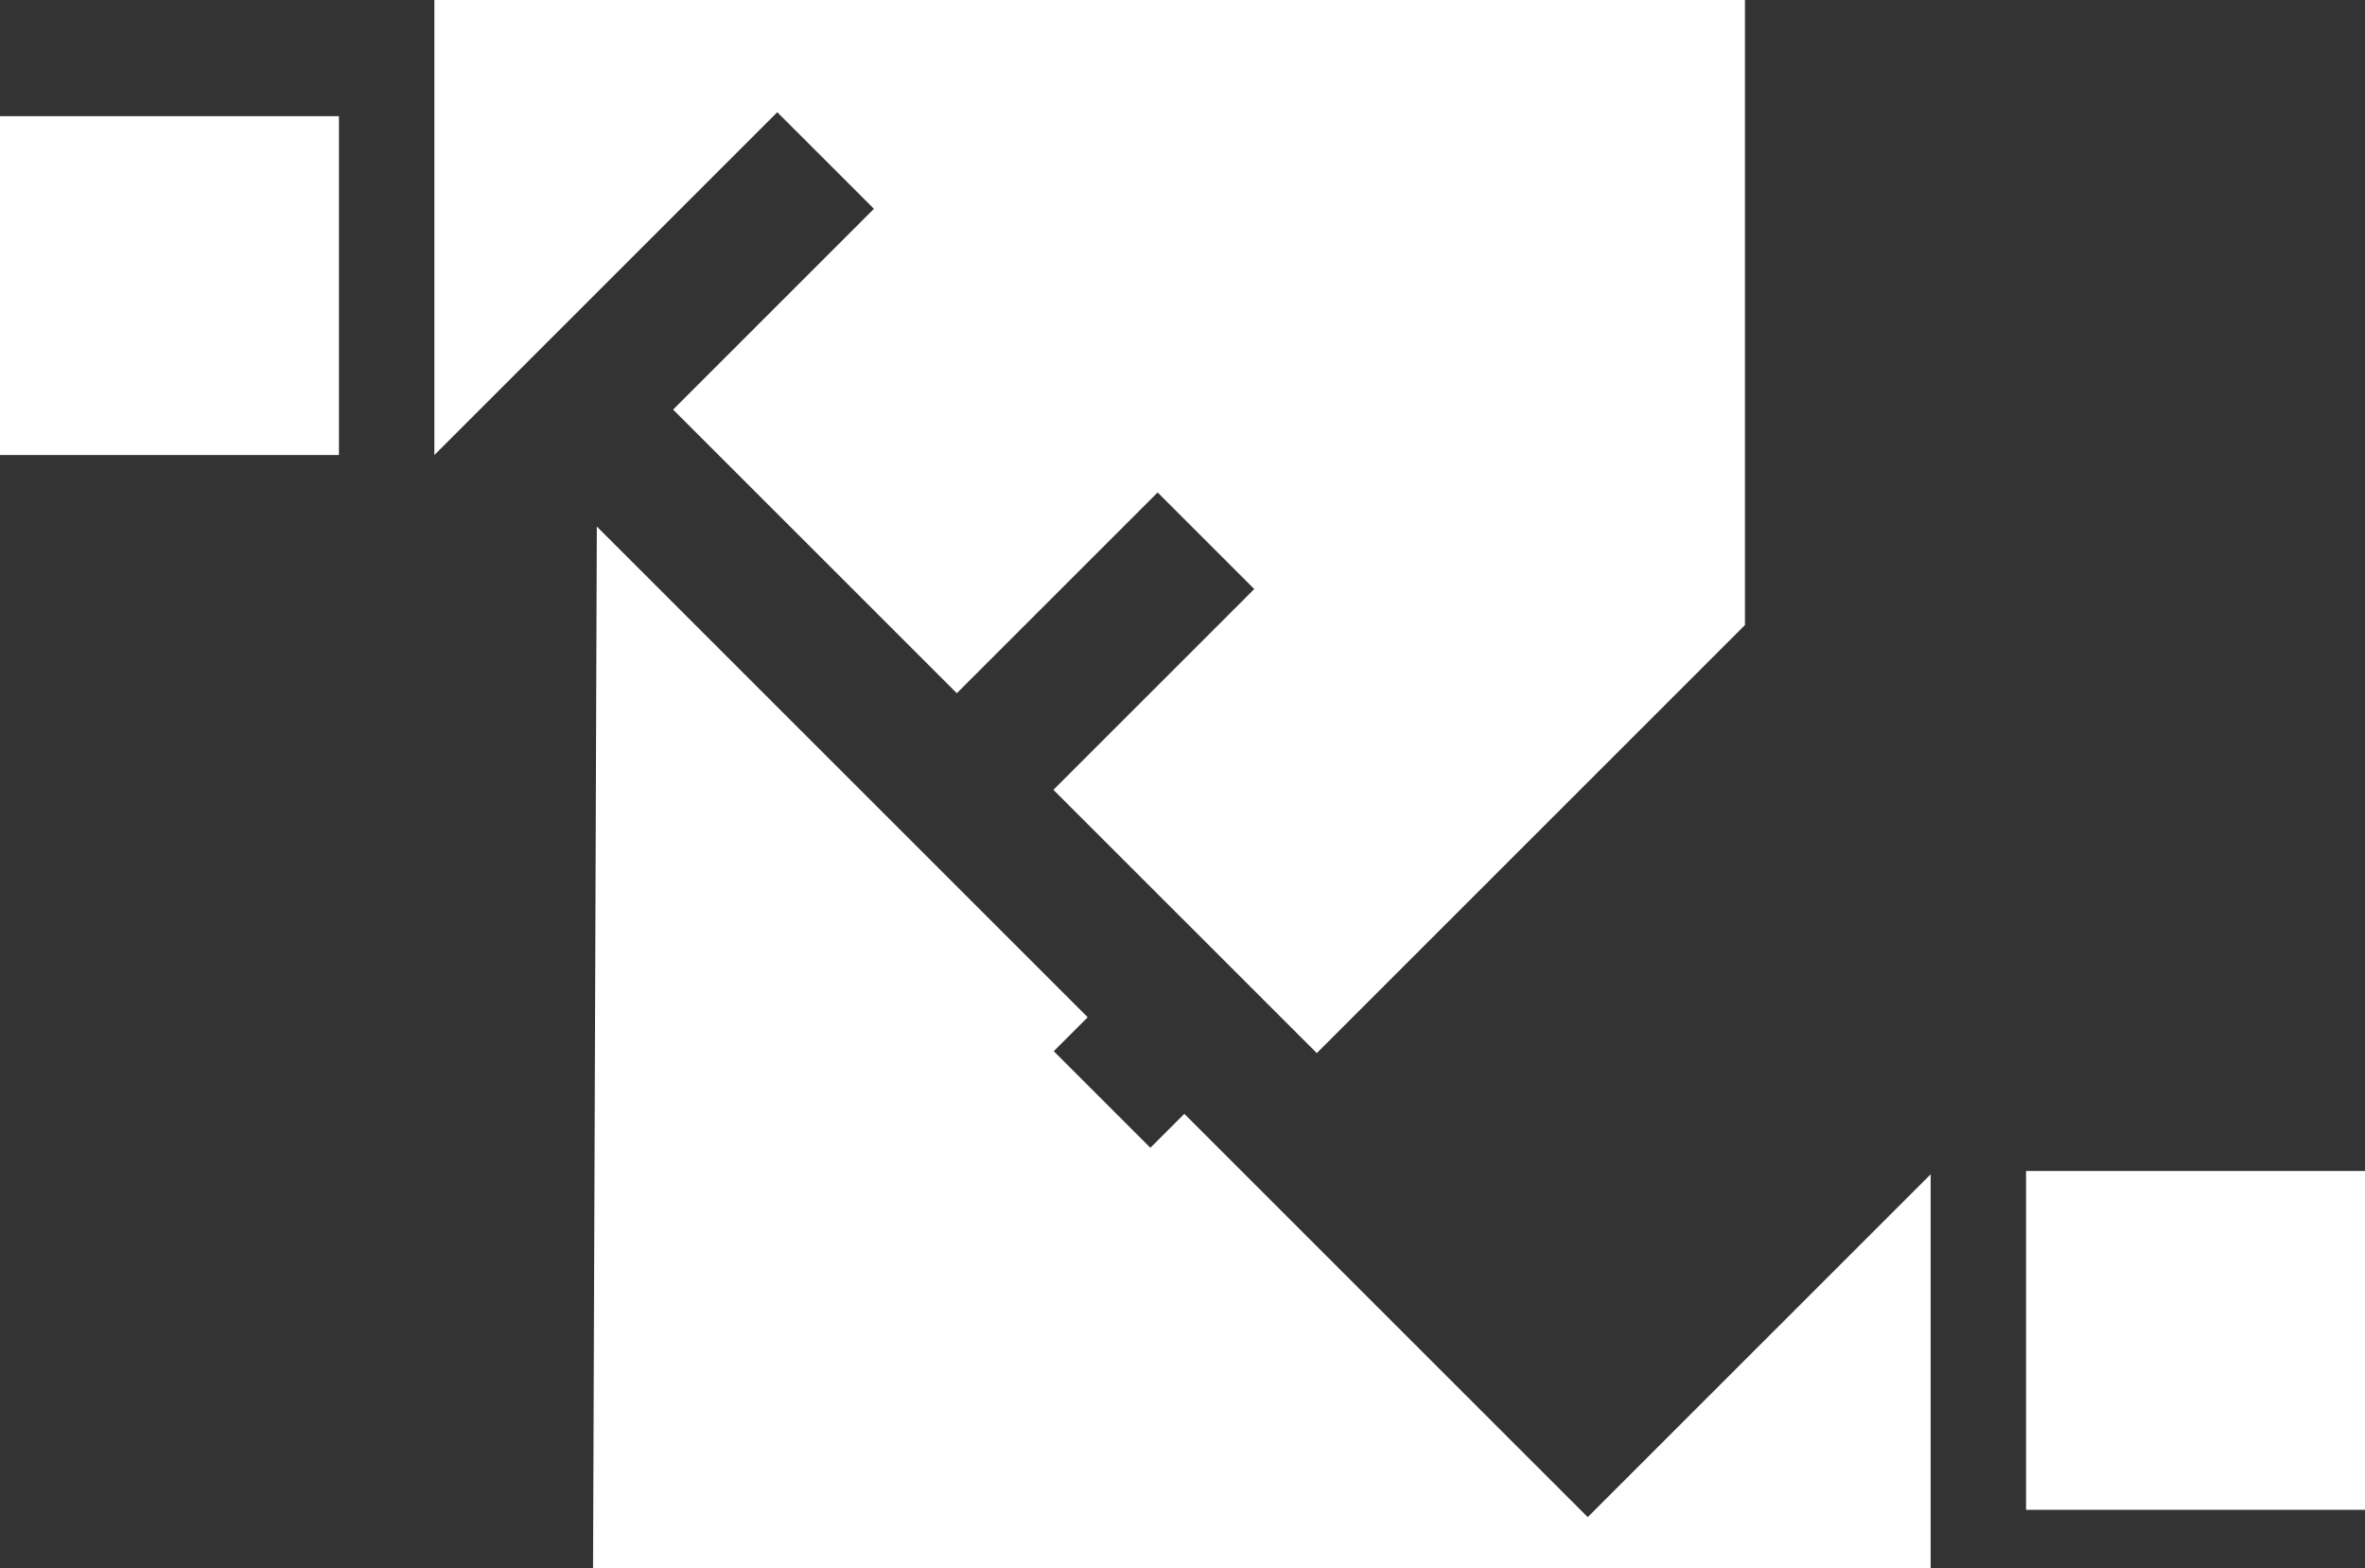
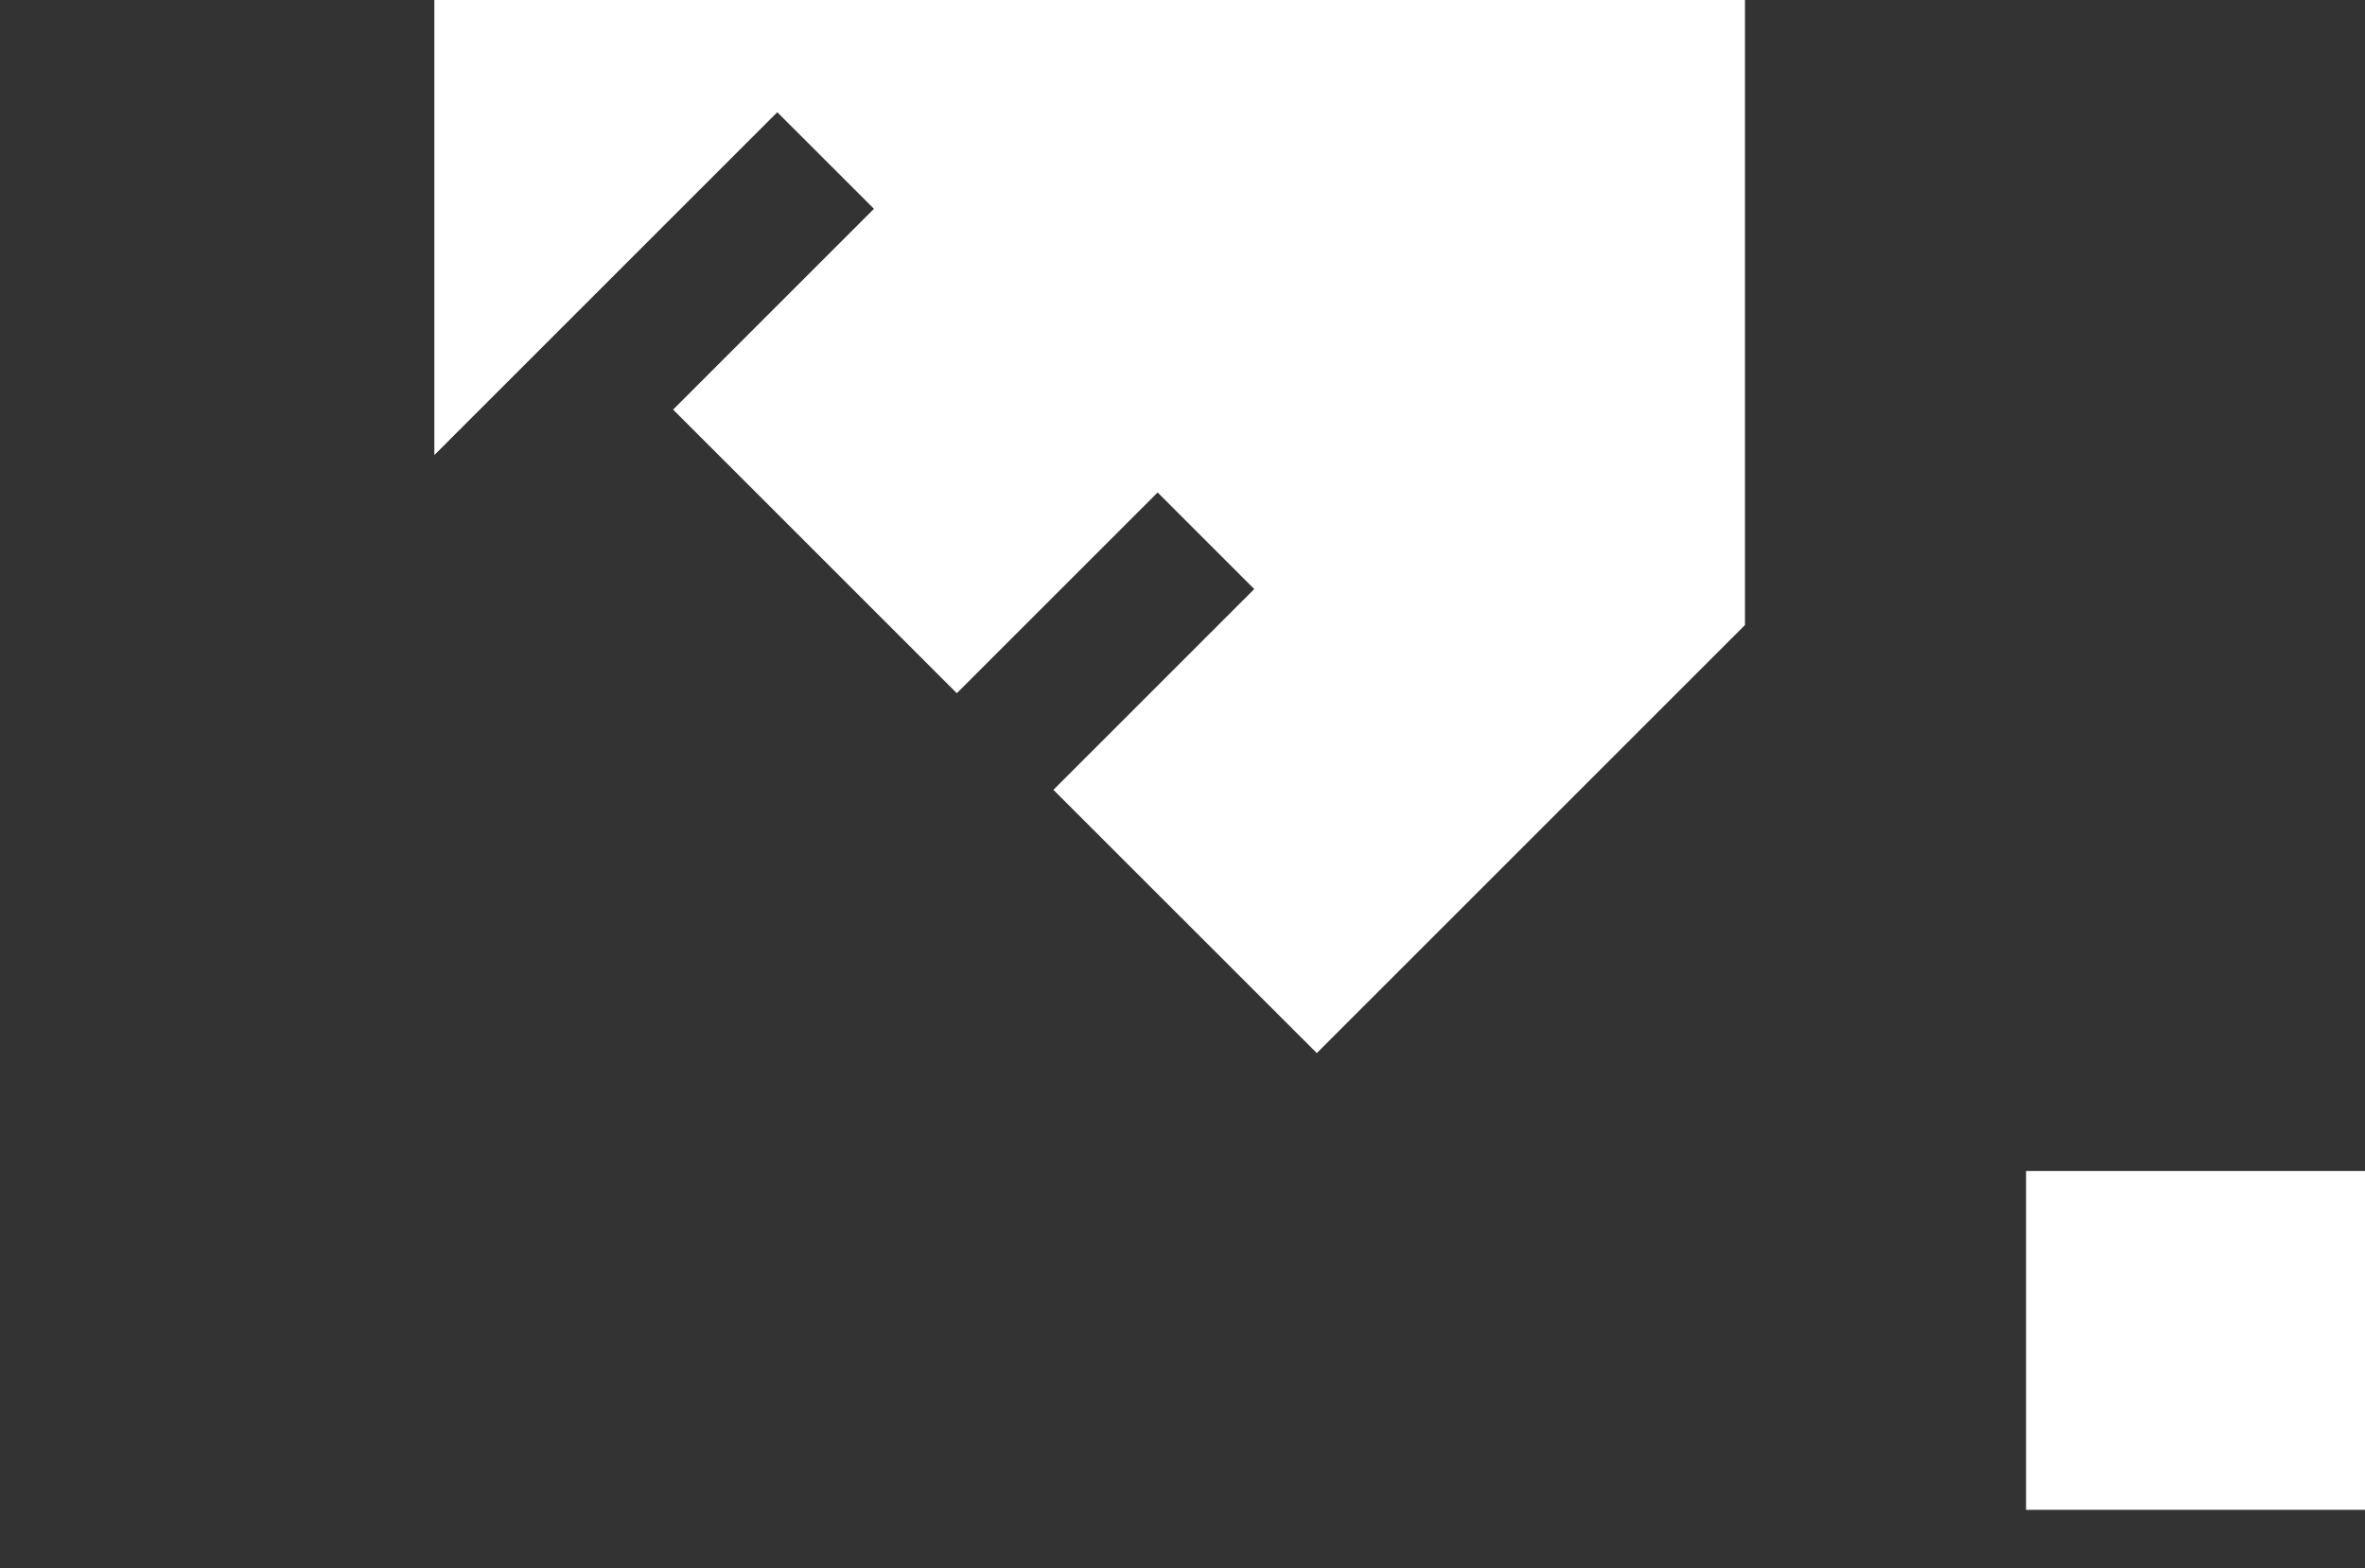
<svg xmlns="http://www.w3.org/2000/svg" viewBox="0 0 706.41 468.57">
  <rect x="0" y="0" width="706.41" height="468.57" fill="#333333" stroke="none" />
  <defs>
    <style>.a{fill:#fff;}</style>
  </defs>
  <title>evb-logo</title>
  <polygon class="a" points="521.21 0 521.21 186.75 393.32 314.65 314.65 235.99 374.64 176 345.78 147.14 285.79 207.12 201.05 122.38 261.04 62.39 232.17 33.53 129.74 135.96 129.74 0 521.21 0" />
-   <polygon class="a" points="474.24 453.29 353.75 332.8 343.61 342.94 314.75 314.08 324.89 303.94 178.27 157.32 177.14 468.57 576.67 468.57 576.67 350.86 474.24 453.29" />
  <rect class="a" x="605.17" y="349.87" width="101.24" height="101.24" />
-   <rect class="a" y="34.71" width="101.24" height="101.24" />
</svg>